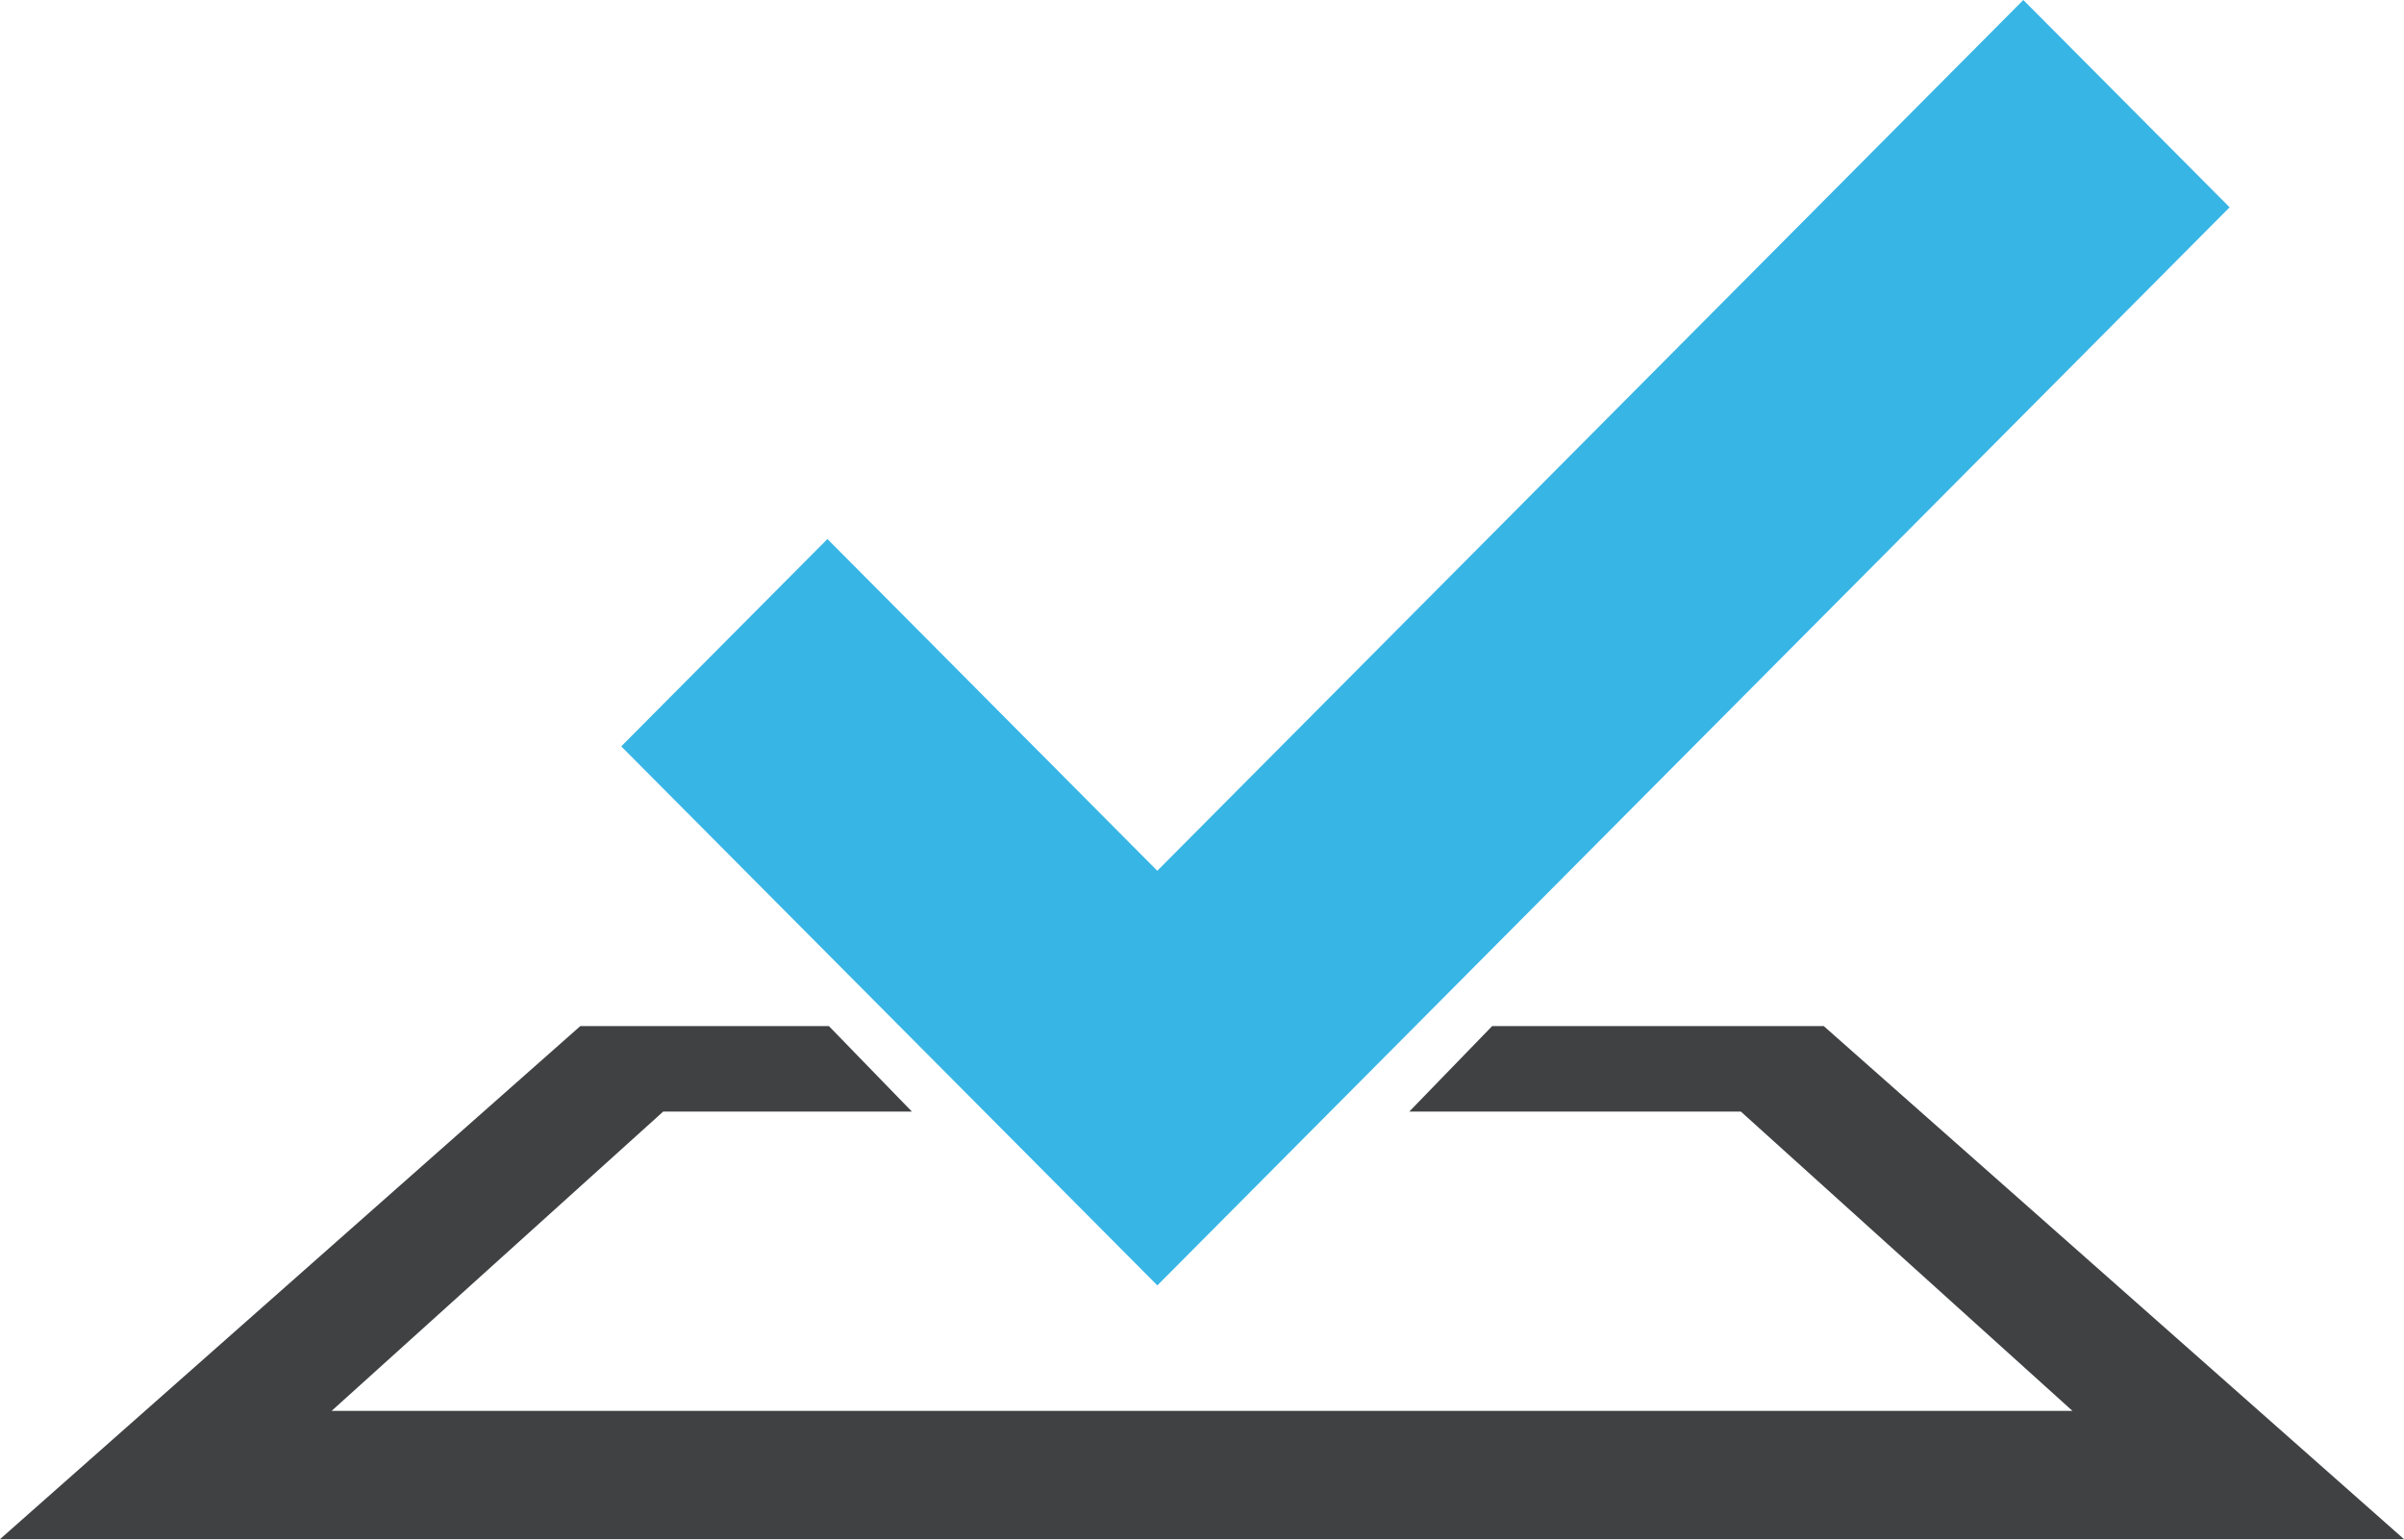
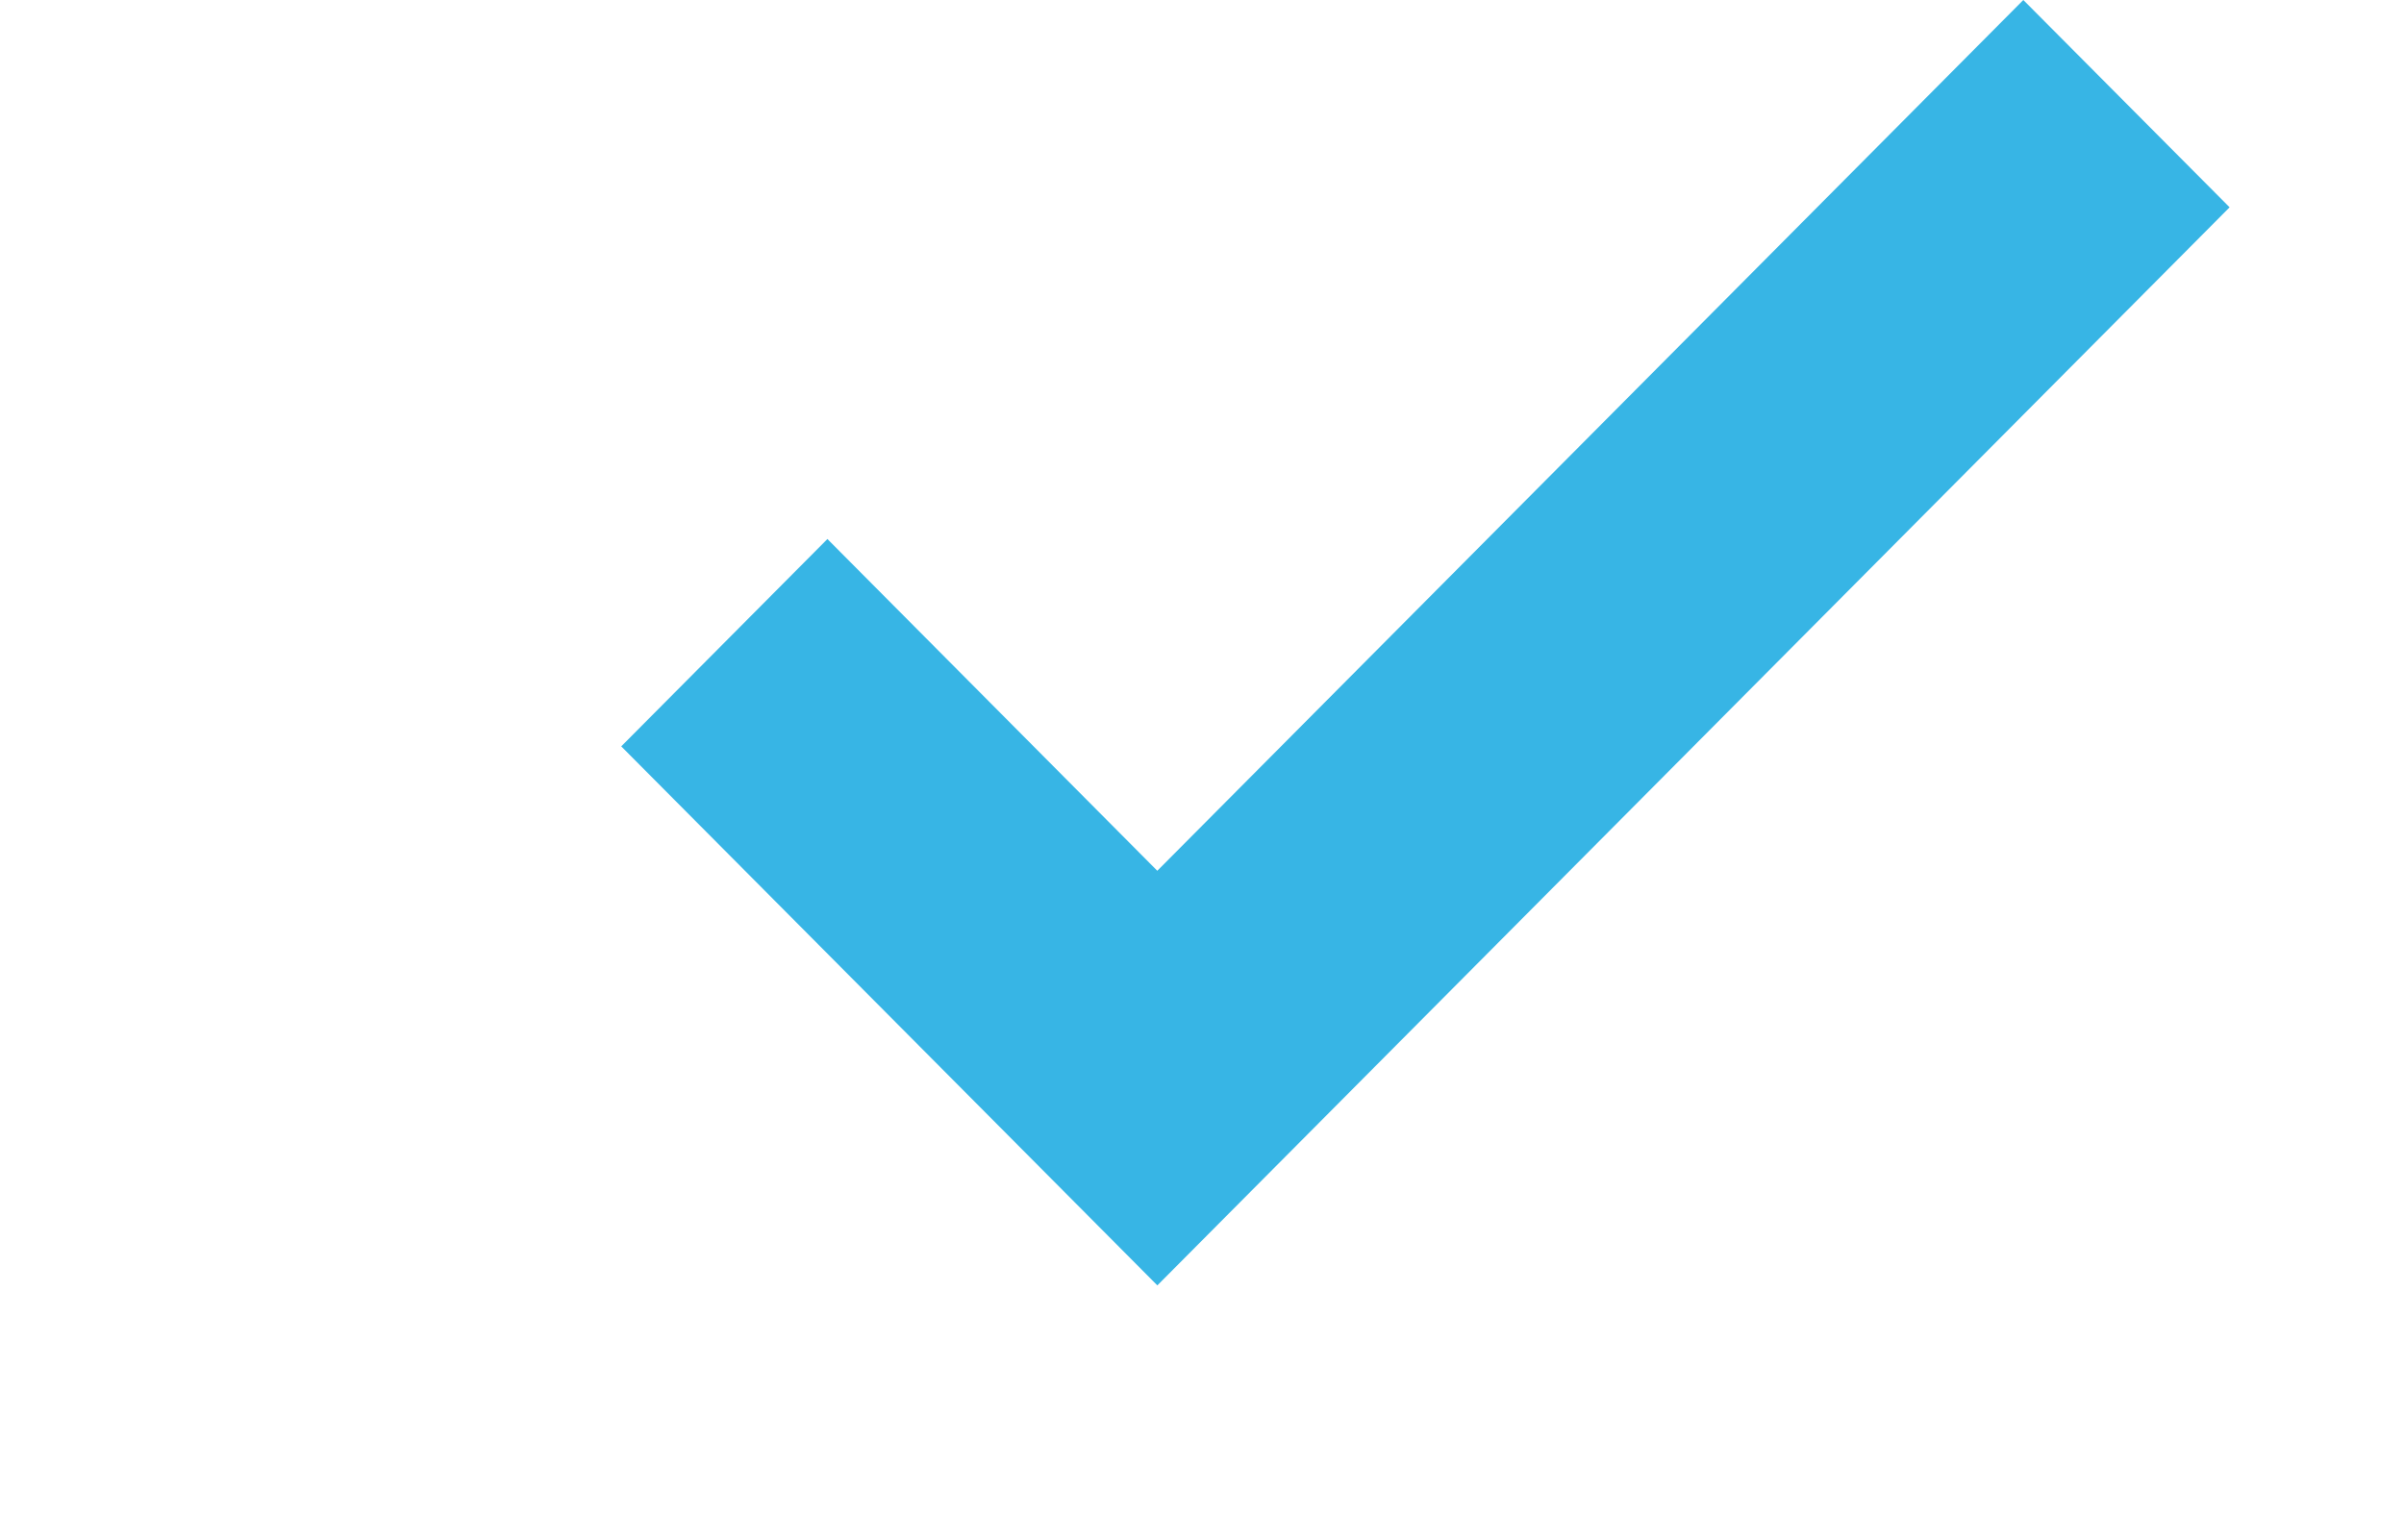
<svg xmlns="http://www.w3.org/2000/svg" width="256px" height="164px" viewBox="0 0 256 164" version="1.1" preserveAspectRatio="xMidYMid">
  <title>test cafe</title>
  <g>
-     <polygon fill="#404142" points="158.898 109.302 150.072 118.409 185.384 118.409 220.695 150.291 35.312 150.291 70.623 118.409 97.108 118.409 88.269 109.302 61.797 109.302 0 163.954 256 163.954 194.21 109.302" />
    <polygon fill="#37B5E5" points="237.425 22.079 215.462 0 123.239 92.757 88.111 57.418 66.155 79.504 123.245 136.922 237.425 22.086" />
  </g>
</svg>